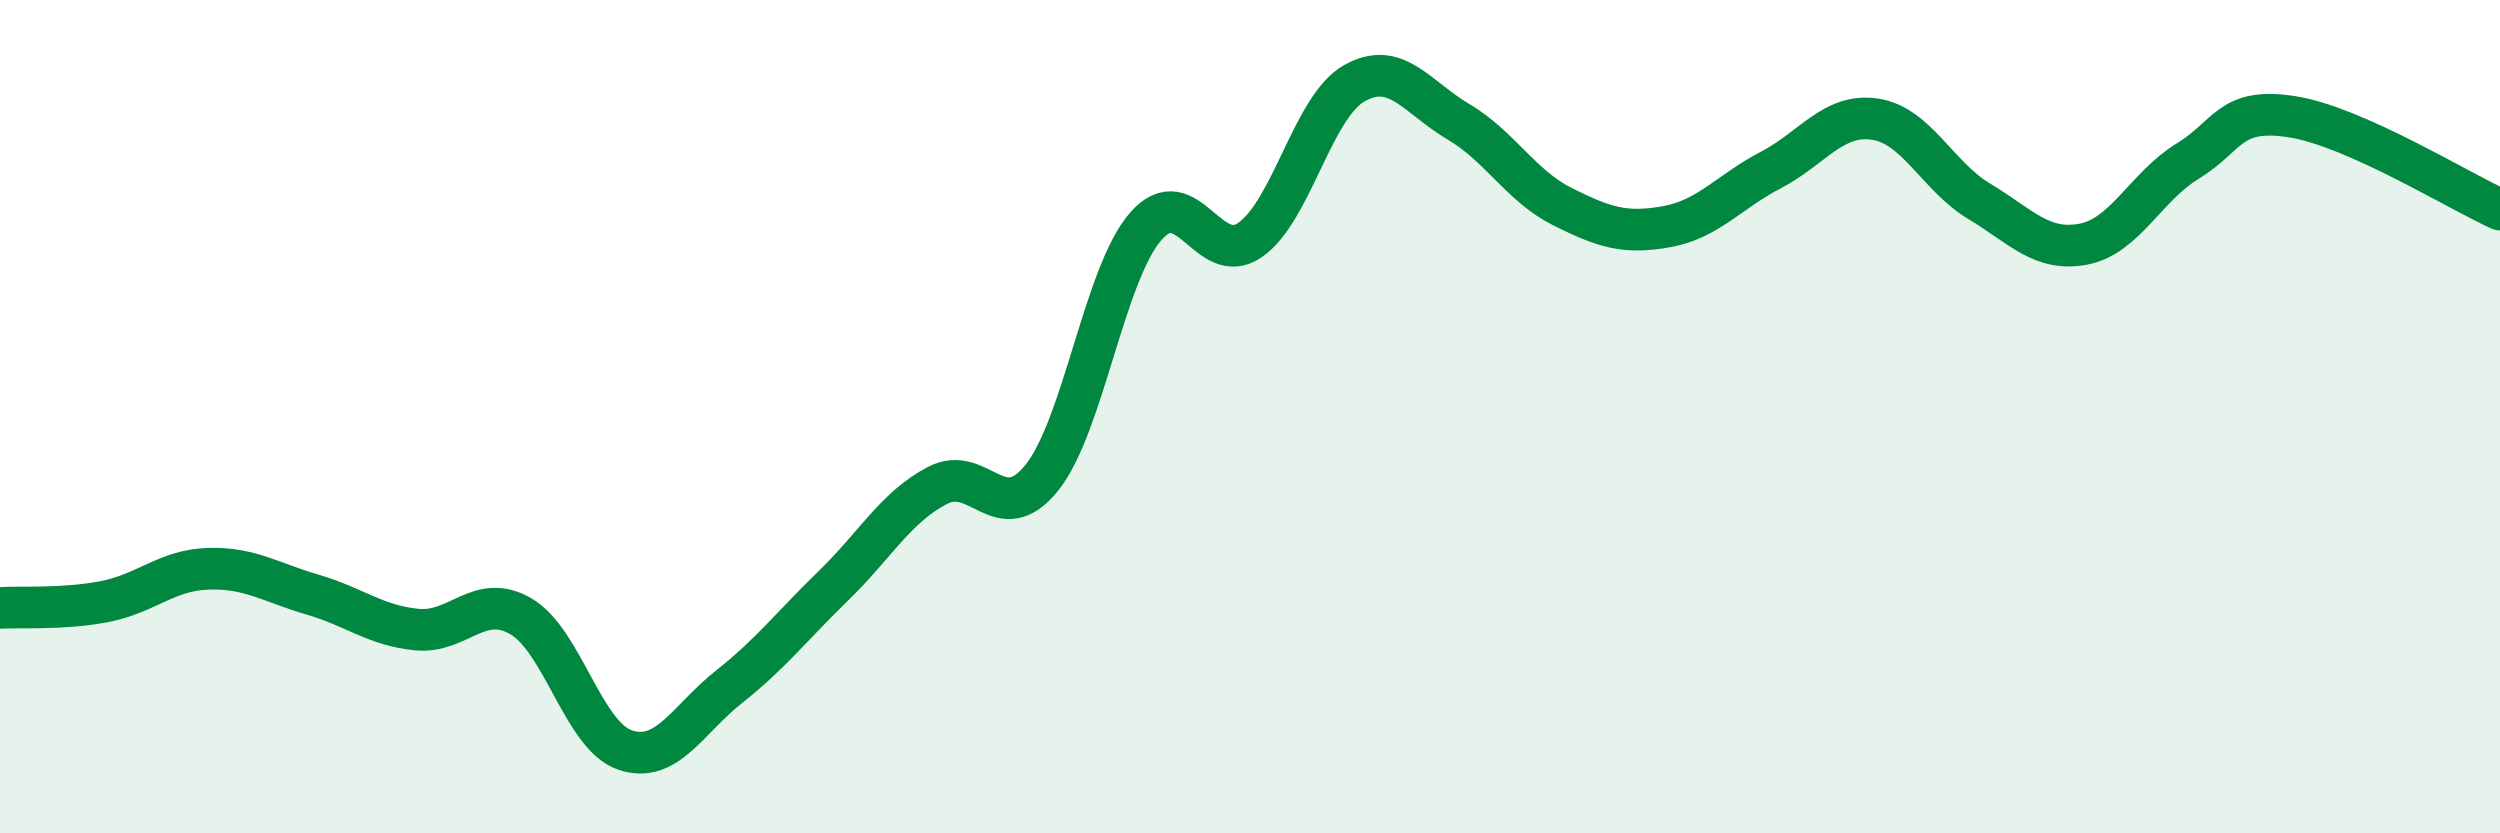
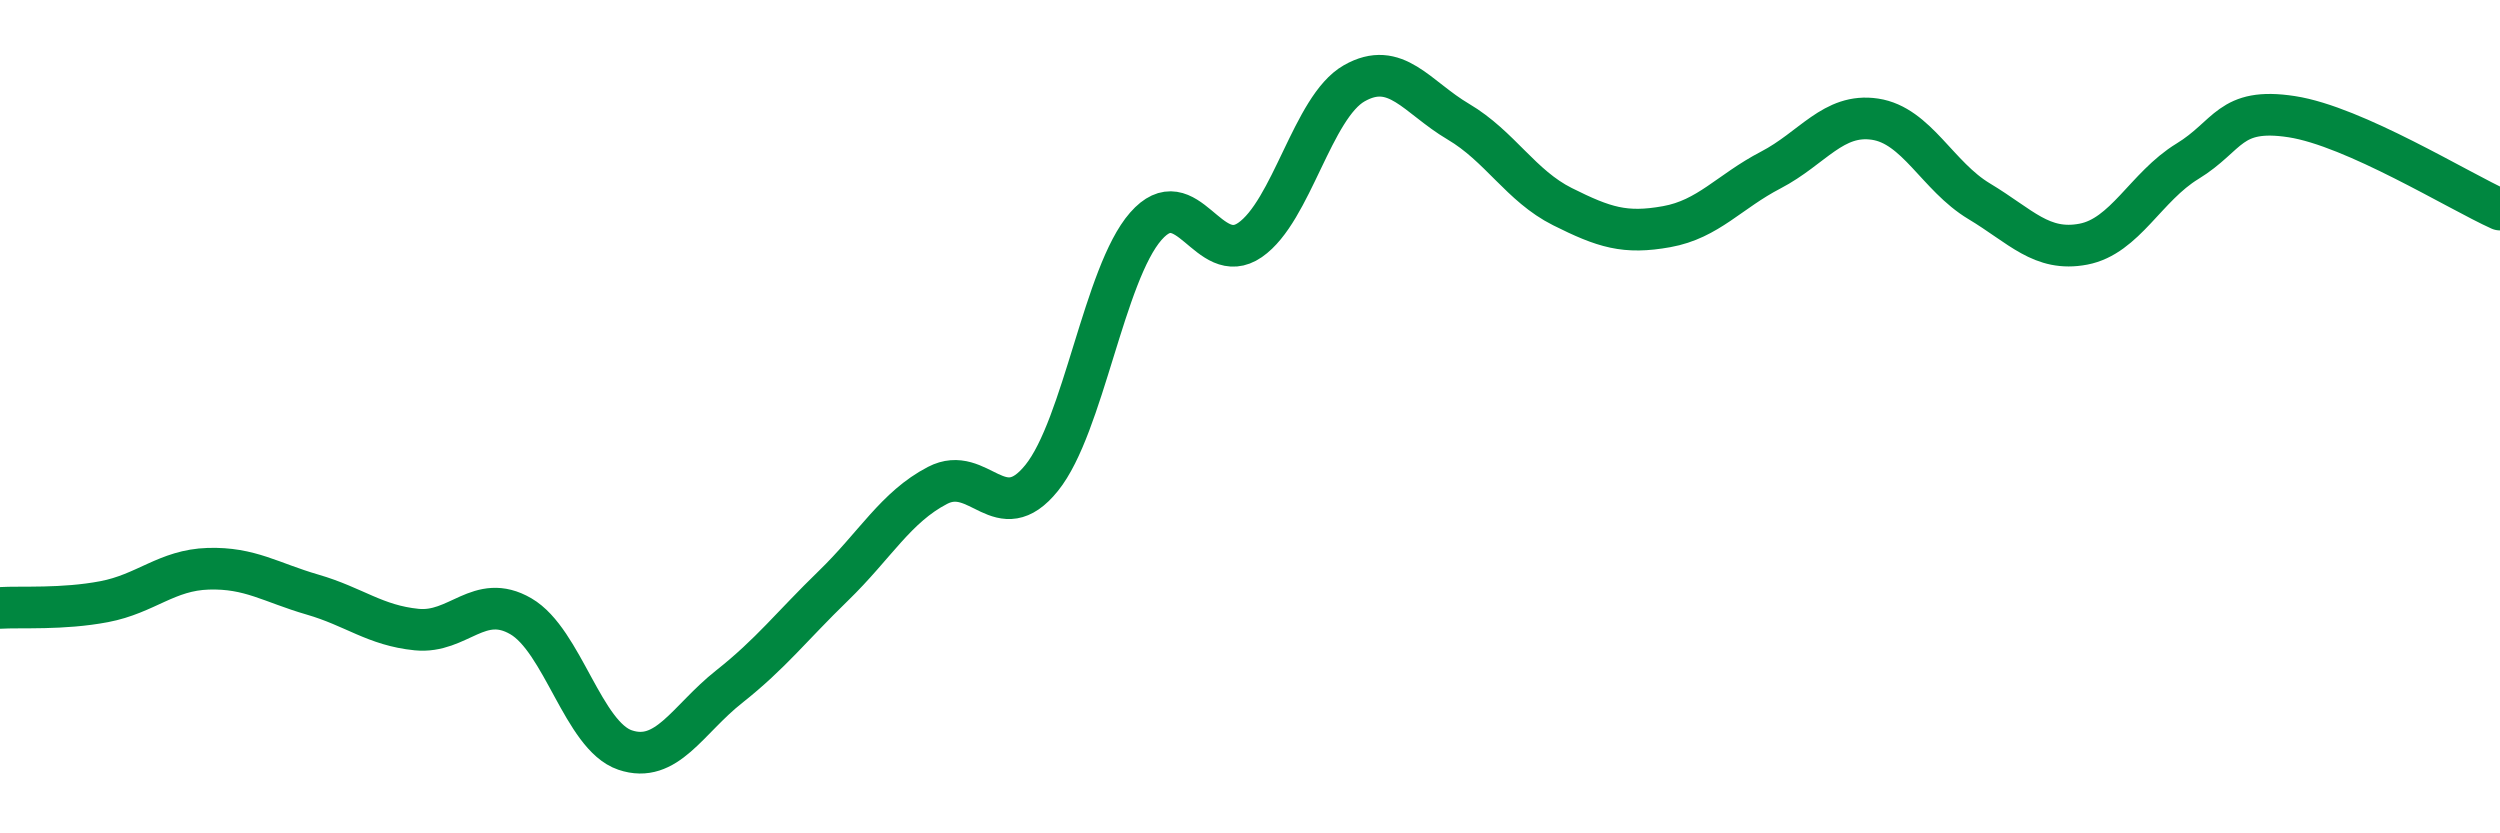
<svg xmlns="http://www.w3.org/2000/svg" width="60" height="20" viewBox="0 0 60 20">
-   <path d="M 0,14.59 C 0.5,14.56 1.5,14.63 2.5,14.44 C 3.5,14.25 4,13.68 5,13.65 C 6,13.62 6.5,13.98 7.5,14.27 C 8.5,14.56 9,15.01 10,15.11 C 11,15.21 11.5,14.21 12.5,14.79 C 13.5,15.37 14,17.66 15,18 C 16,18.34 16.5,17.27 17.5,16.48 C 18.5,15.69 19,15.03 20,14.06 C 21,13.09 21.5,12.17 22.5,11.65 C 23.5,11.13 24,12.71 25,11.47 C 26,10.23 26.5,6.57 27.5,5.43 C 28.5,4.29 29,6.45 30,5.76 C 31,5.07 31.5,2.57 32.5,2 C 33.5,1.43 34,2.33 35,2.92 C 36,3.51 36.5,4.46 37.5,4.96 C 38.5,5.46 39,5.62 40,5.44 C 41,5.26 41.5,4.6 42.5,4.08 C 43.5,3.56 44,2.71 45,2.86 C 46,3.01 46.5,4.23 47.5,4.83 C 48.5,5.43 49,6.05 50,5.86 C 51,5.67 51.5,4.48 52.5,3.87 C 53.5,3.26 53.5,2.57 55,2.8 C 56.5,3.03 59,4.58 60,5.03L60 20L0 20Z" fill="#008740" opacity="0.1" stroke-linecap="round" stroke-linejoin="round" />
  <path d="M 0,14.59 C 0.5,14.56 1.5,14.63 2.5,14.44 C 3.5,14.25 4,13.68 5,13.65 C 6,13.62 6.5,13.98 7.5,14.27 C 8.5,14.56 9,15.01 10,15.11 C 11,15.21 11.5,14.21 12.5,14.79 C 13.5,15.37 14,17.66 15,18 C 16,18.34 16.5,17.27 17.5,16.48 C 18.5,15.69 19,15.03 20,14.06 C 21,13.09 21.5,12.17 22.5,11.65 C 23.5,11.13 24,12.71 25,11.47 C 26,10.23 26.5,6.57 27.5,5.43 C 28.5,4.29 29,6.45 30,5.76 C 31,5.07 31.5,2.57 32.5,2 C 33.5,1.43 34,2.33 35,2.92 C 36,3.51 36.5,4.46 37.5,4.96 C 38.5,5.46 39,5.62 40,5.44 C 41,5.26 41.5,4.6 42.5,4.08 C 43.5,3.56 44,2.71 45,2.86 C 46,3.01 46.5,4.23 47.5,4.83 C 48.5,5.43 49,6.05 50,5.86 C 51,5.67 51.5,4.48 52.5,3.87 C 53.5,3.26 53.5,2.57 55,2.8 C 56.5,3.03 59,4.58 60,5.03" stroke="#008740" stroke-width="1" fill="none" stroke-linecap="round" stroke-linejoin="round" />
</svg>